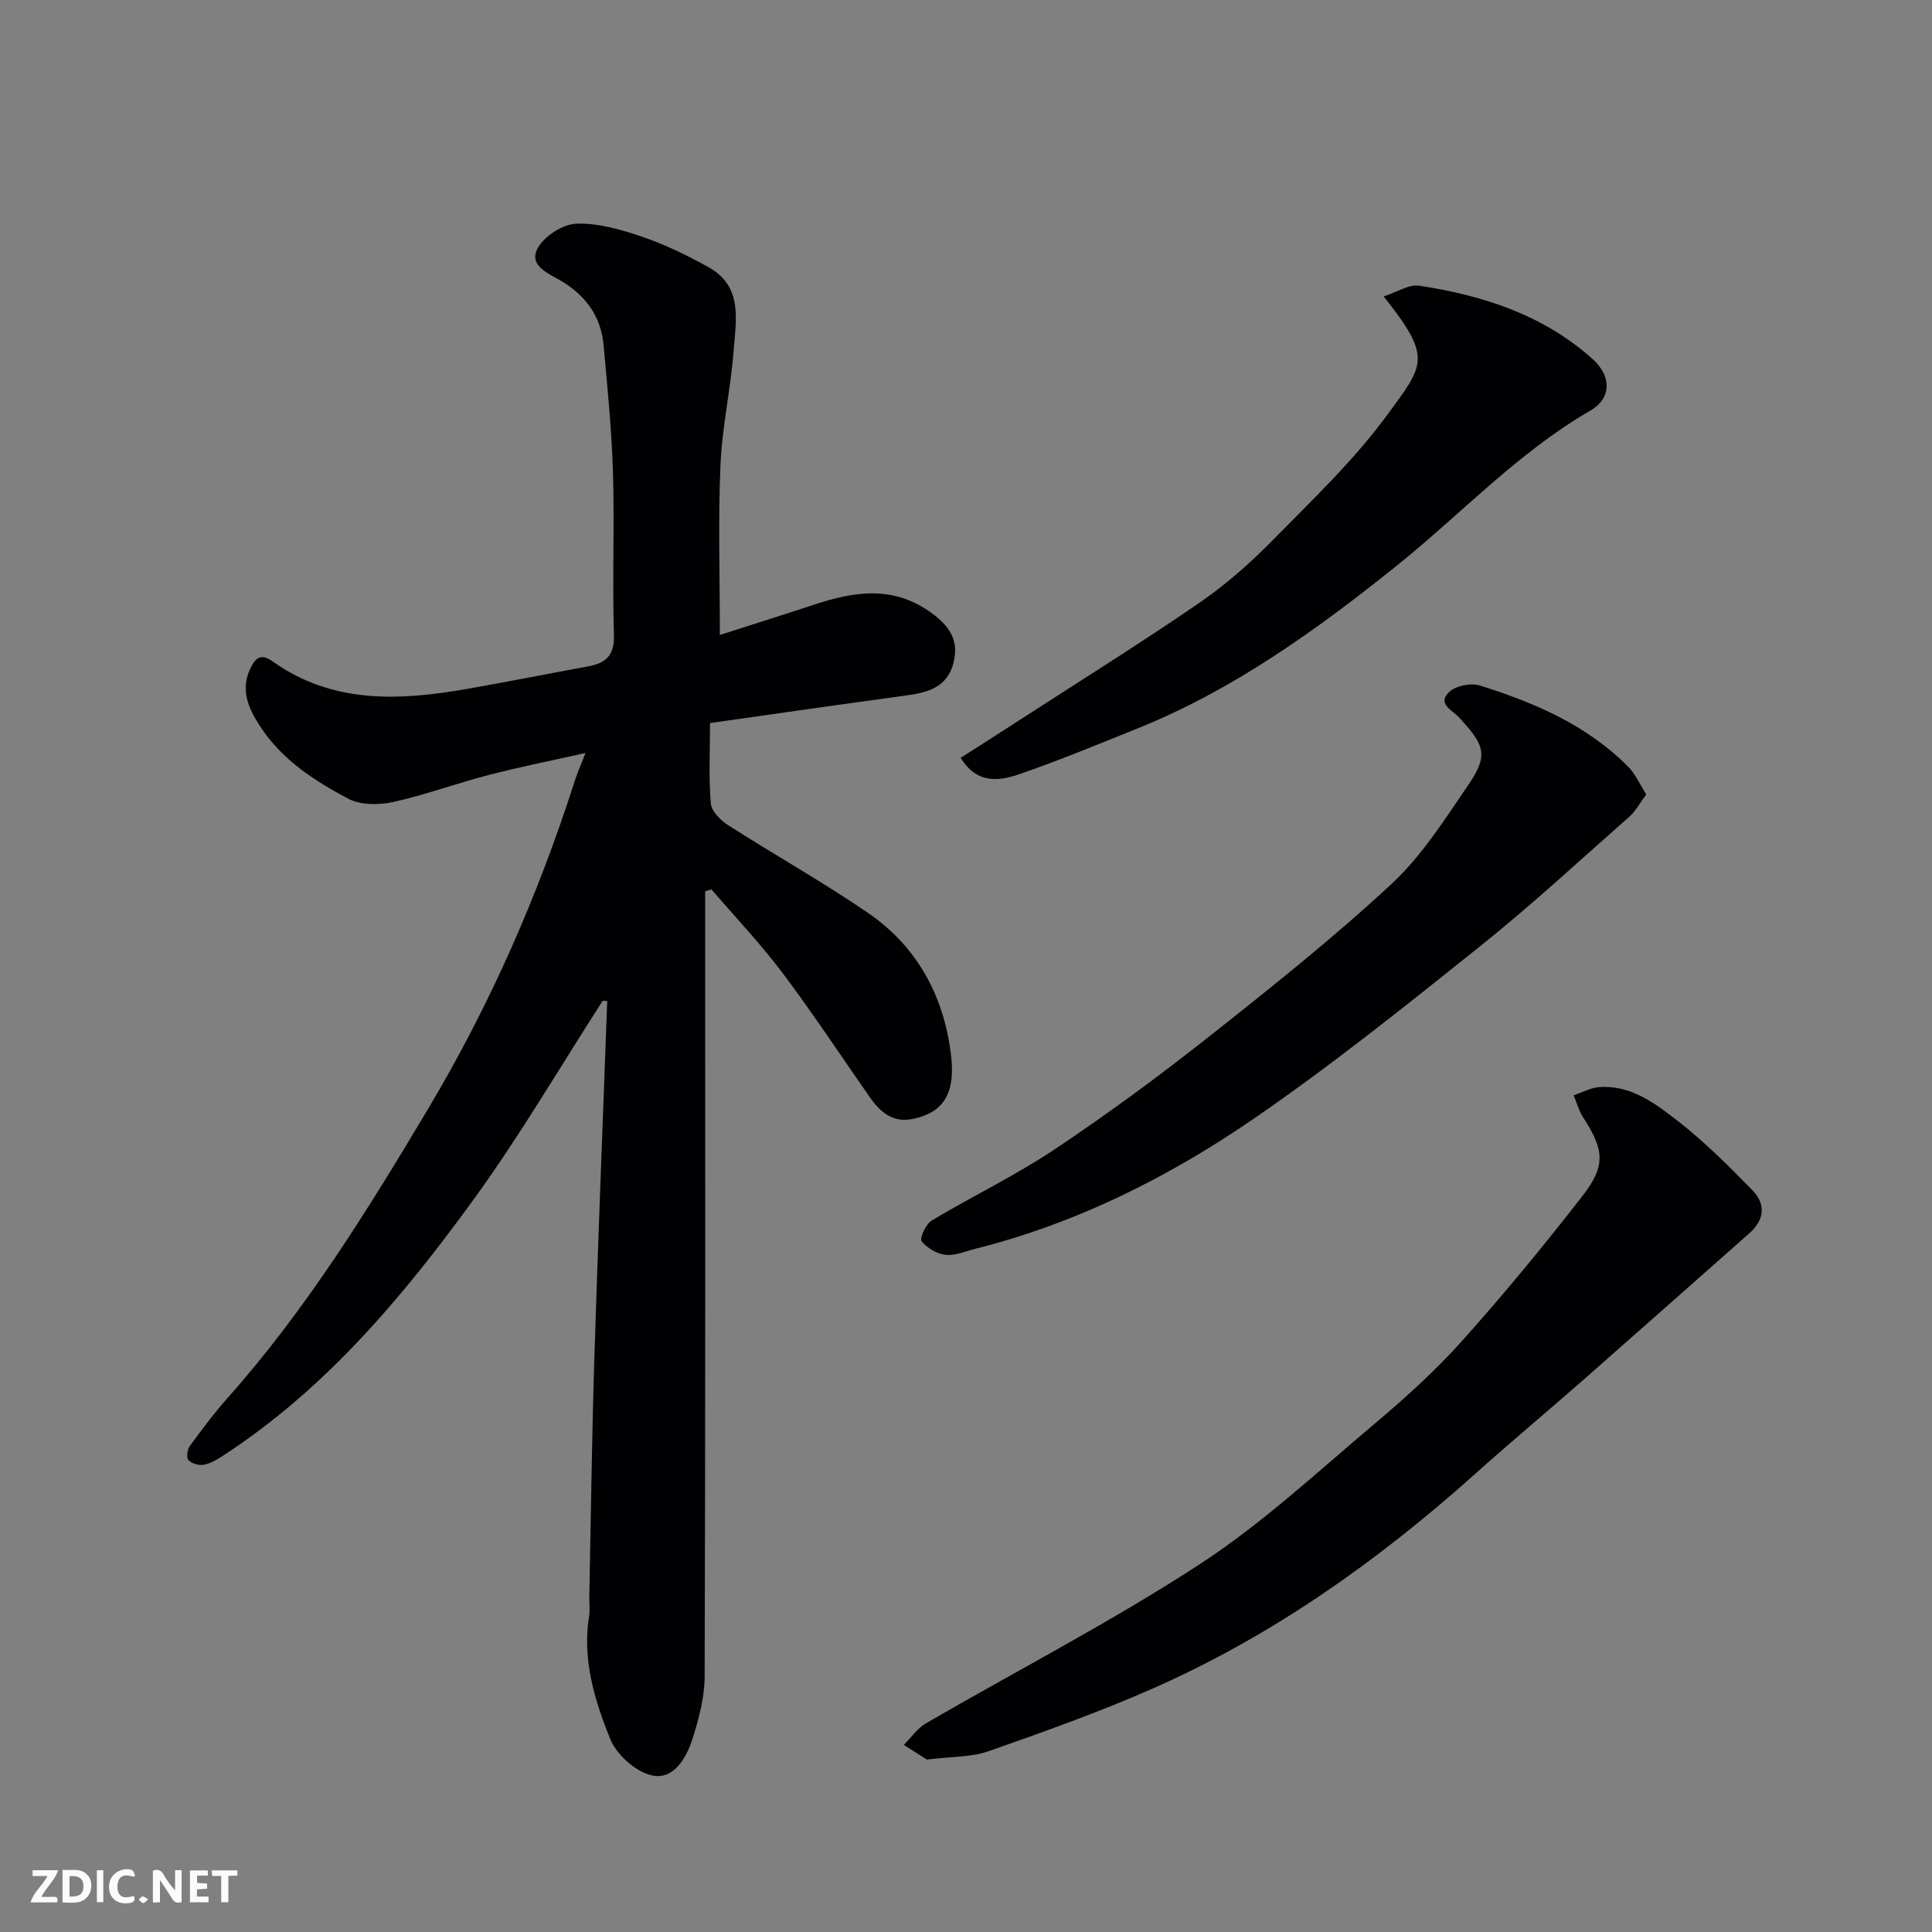
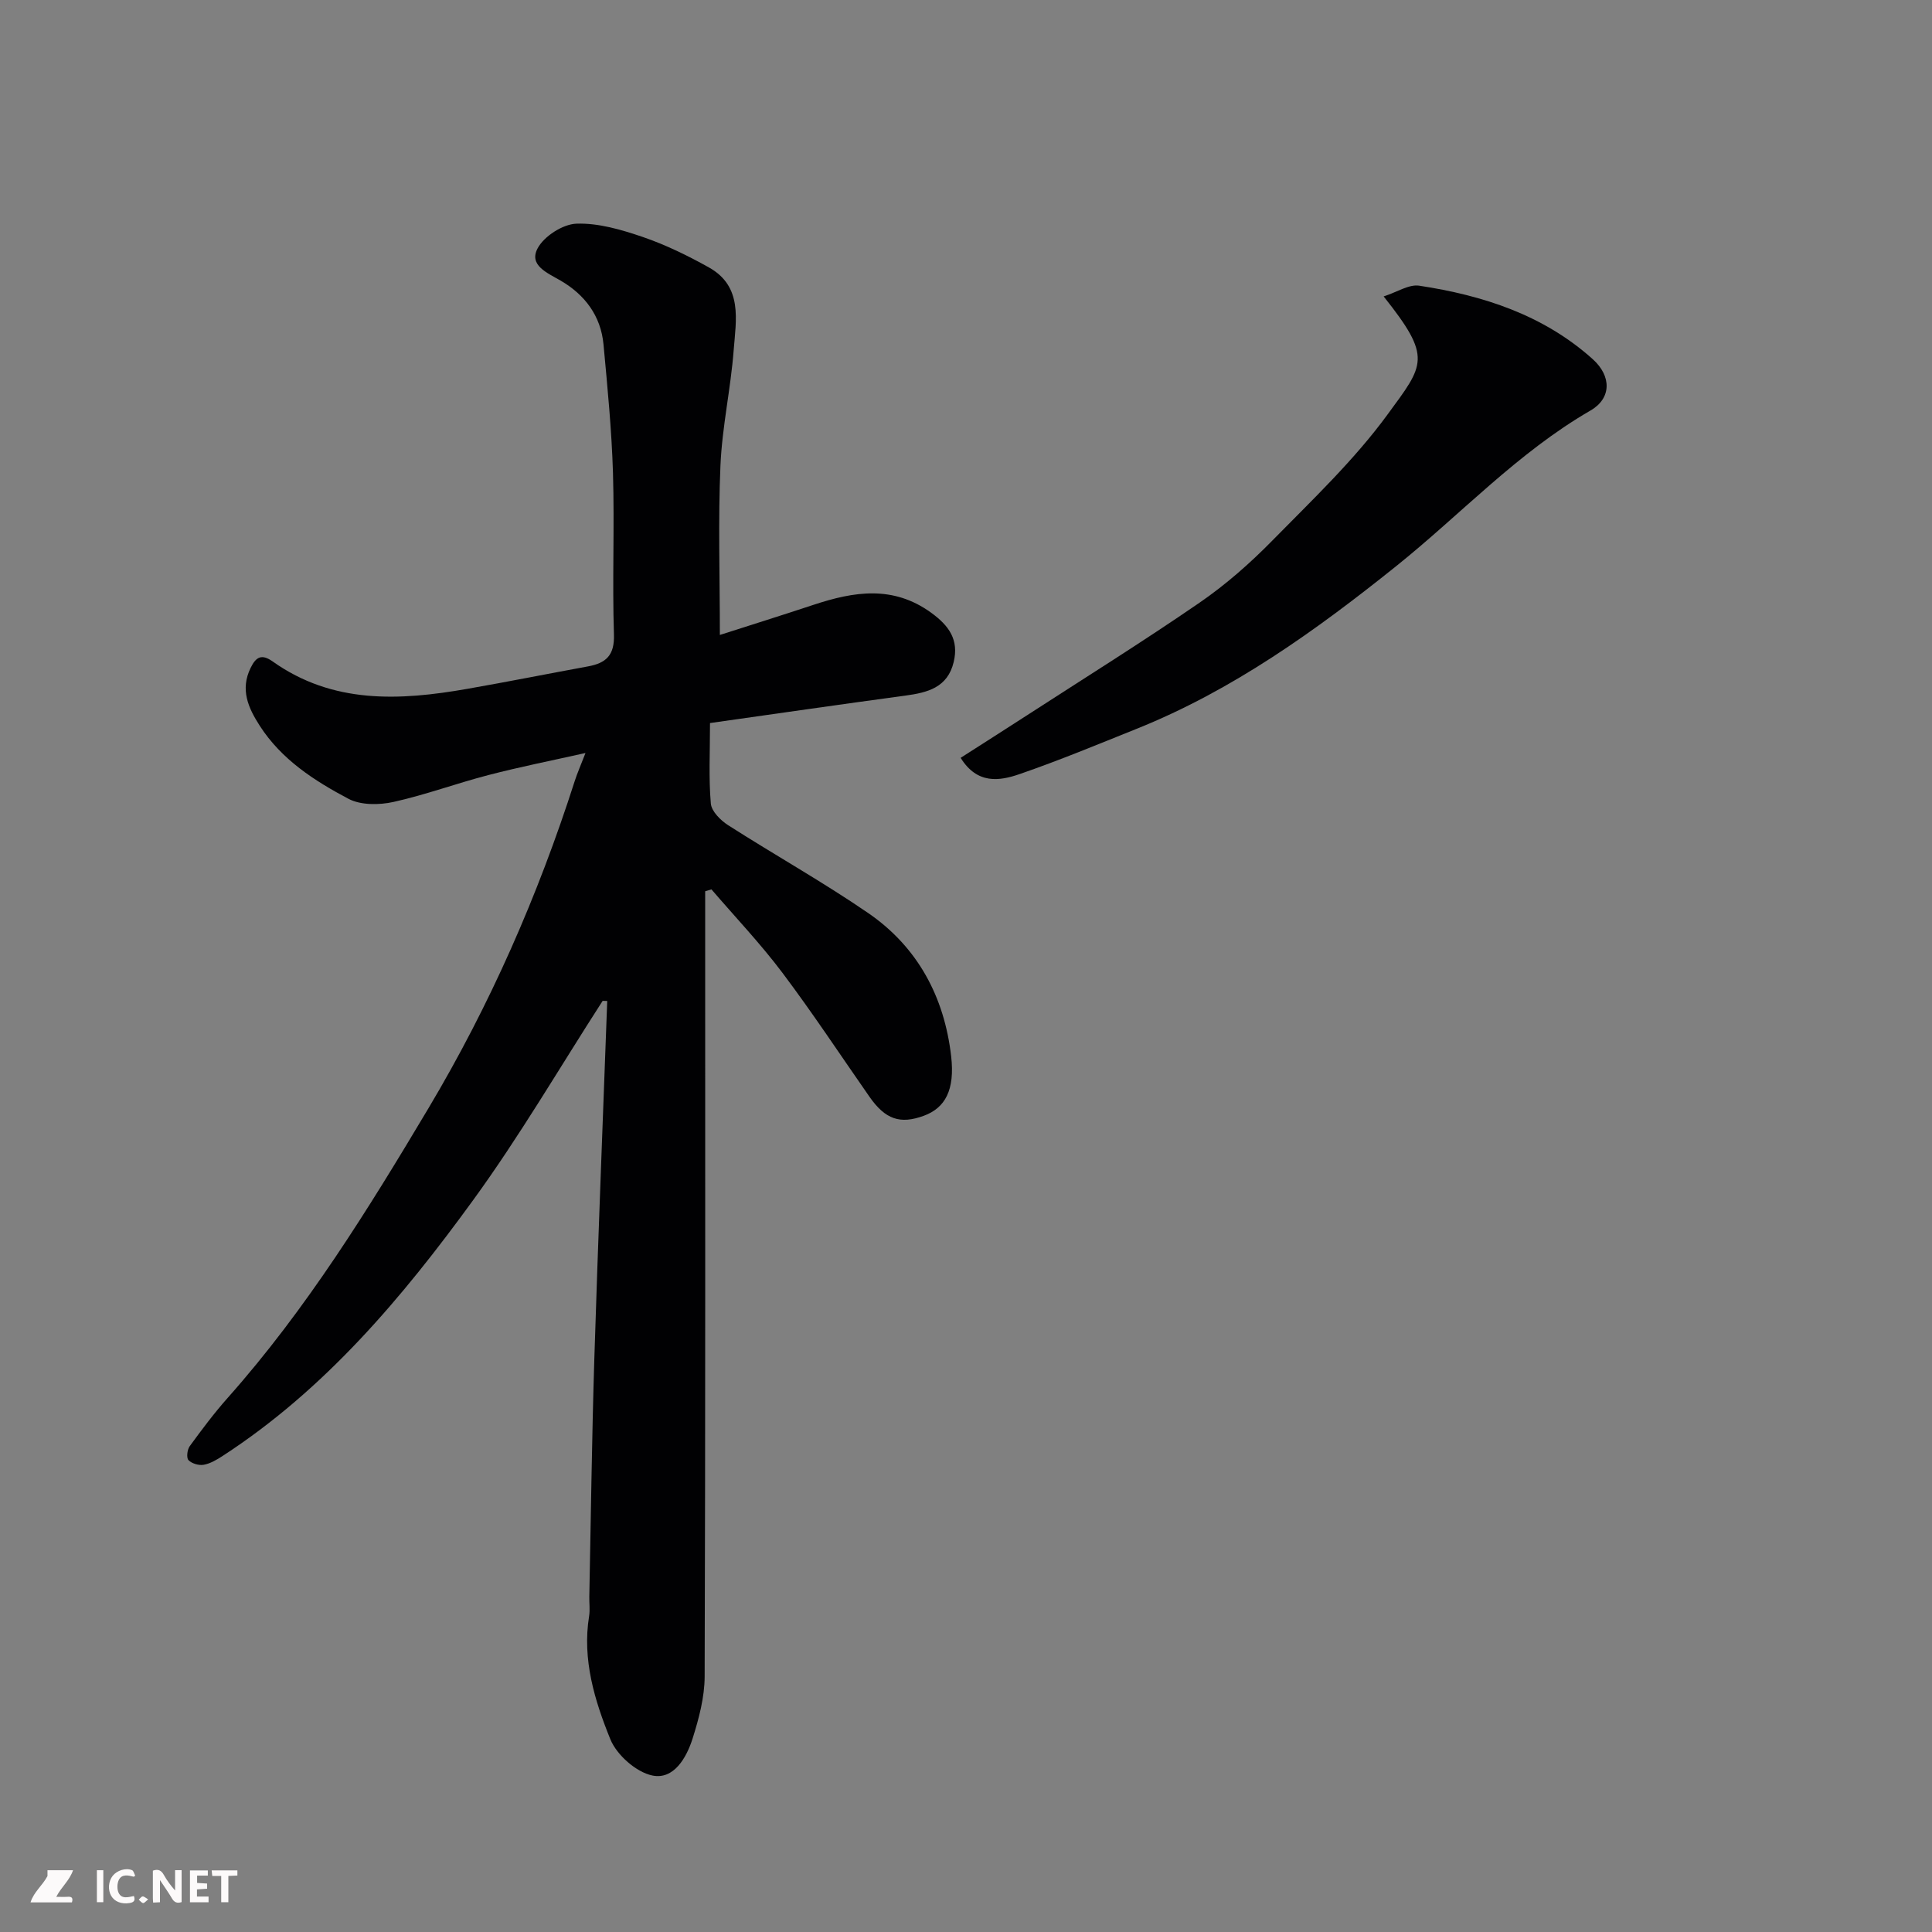
<svg xmlns="http://www.w3.org/2000/svg" enable-background="new 0 0 400 400" viewBox="0 0 400 400">
  <rect x="0" y="0" width="400" height="400" fill="#808080" stroke="none" />
  <path d="m124.77 207.22c-8.9 13.8-17.19 28.03-26.83 41.28-14.64 20.14-30.65 39.18-51.88 52.96-1.2.78-2.54 1.57-3.91 1.81-1 .17-2.45-.26-3.13-.97-.45-.47-.26-2.16.25-2.87 2.51-3.44 5.07-6.87 7.9-10.05 16.27-18.31 29.09-39.05 41.55-59.95 12.71-21.32 22.67-44.01 30.26-67.69.54-1.69 1.27-3.32 2.24-5.84-7.05 1.58-13.61 2.88-20.07 4.56-6.61 1.71-13.06 4.11-19.71 5.58-2.95.65-6.76.68-9.3-.66-7.07-3.74-13.87-8.13-18.37-15.13-2.38-3.7-4.08-7.49-1.88-11.97 1.11-2.28 2.27-2.96 4.58-1.32 12.43 8.82 26.25 8.12 40.27 5.66 8.35-1.46 16.66-3.12 25-4.65 3.7-.68 5.51-2.26 5.37-6.58-.36-11.15.13-22.33-.2-33.49-.27-8.87-1.14-17.73-1.96-26.58-.55-5.93-3.87-10.31-8.89-13.23-2.8-1.62-6.62-3.17-4.75-6.68 1.34-2.51 5.21-5 8.04-5.1 4.56-.16 9.33 1.25 13.75 2.76 4.73 1.62 9.31 3.86 13.69 6.31 7.03 3.94 5.59 10.9 5.11 17.12-.61 7.99-2.4 15.92-2.74 23.91-.49 11.38-.12 22.8-.12 35.05 6.24-2 12.84-4.07 19.4-6.24 8.35-2.76 16.45-4.09 24.35 1.64 3.7 2.69 5.77 5.59 4.66 10.21-1.27 5.3-5.41 6.32-10.01 6.95-13.41 1.81-26.79 3.75-40.44 5.68 0 6.05-.29 11.39.17 16.66.14 1.62 2.03 3.5 3.6 4.5 9.61 6.15 19.6 11.74 29 18.19 10.25 7.05 15.75 17.37 17.16 29.66.79 6.95-1.23 10.66-5.64 12.29-4.93 1.82-8 .76-11.27-3.92-5.98-8.57-11.74-17.31-18.01-25.65-4.54-6.04-9.78-11.55-14.71-17.29-.43.13-.87.26-1.3.39v5.09c0 52.49.06 104.98-.11 157.47-.01 4.3-1.19 8.72-2.5 12.87-1.26 3.97-3.89 8.56-8.33 7.64-3.36-.7-7.38-4.26-8.7-7.52-3.25-8.02-5.85-16.49-4.39-25.49.21-1.3.01-2.66.04-3.99.33-16.43.53-32.87 1.04-49.3.77-24.69 1.77-49.37 2.67-74.06-.32 0-.64-.01-.95-.02z" fill="#010103" />
-   <path d="m191.9 364.3c-.97-.62-2.87-1.82-4.77-3.03 1.5-1.51 2.77-3.42 4.55-4.46 18.9-10.97 38.39-21.02 56.67-32.93 12.97-8.45 24.47-19.19 36.37-29.21 6.32-5.33 12.51-10.93 18.01-17.08 8.64-9.65 16.89-19.67 24.84-29.9 4.98-6.4 4.56-9.6.17-16.41-.87-1.36-1.3-3-1.93-4.51 1.77-.59 3.52-1.58 5.32-1.7 6.56-.46 11.58 3.4 16.27 7.04 5.52 4.28 10.5 9.3 15.41 14.31 2.79 2.84 2.56 6.09-.59 8.88-11.36 10.03-22.68 20.09-34.06 30.09-7.54 6.62-15.25 13.05-22.72 19.74-20.11 18.01-41.93 33.49-66.68 44.42-11.13 4.92-22.65 8.99-34.13 13.04-3.5 1.22-7.46 1.05-12.73 1.71z" fill="#010103" />
-   <path d="m340.84 164.47c-1.39 1.87-2.21 3.48-3.47 4.59-10.24 9.03-20.28 18.33-30.93 26.85-15.31 12.25-30.65 24.56-46.8 35.66-17.63 12.12-36.74 21.71-57.71 26.98-2.05.51-4.18 1.48-6.16 1.25-1.8-.2-3.85-1.42-4.97-2.83-.45-.57.89-3.54 2.1-4.27 8.39-5.03 17.27-9.29 25.39-14.7 10.85-7.24 21.4-14.99 31.64-23.08 13-10.27 26-20.62 38.13-31.87 6.37-5.91 11.2-13.61 16.16-20.88 4.18-6.13 2.76-8.26-2.1-13.6-1.35-1.49-4.77-2.88-2-5.37 1.4-1.26 4.44-1.85 6.28-1.27 11.27 3.53 22.06 8.16 30.6 16.71 1.55 1.52 2.46 3.67 3.84 5.83z" fill="#010103" />
  <path d="m198.89 156.9c4.48-2.87 8.99-5.73 13.48-8.64 12.03-7.79 24.2-15.38 36.01-23.5 5.39-3.71 10.41-8.12 15-12.8 8.27-8.42 16.95-16.65 23.88-26.12 7.64-10.43 9.32-11.76-.79-24.47 2.8-.9 5.24-2.55 7.37-2.22 13.22 2.01 25.74 6.06 35.93 15.22 3.9 3.51 3.89 8.1-.47 10.62-15.11 8.73-26.86 21.51-40.28 32.26-16.57 13.28-33.82 25.68-53.76 33.67-8 3.21-15.97 6.52-24.11 9.33-4.2 1.46-8.82 2.19-12.26-3.35z" fill="#010103" />
  <g fill="#fcfafa">
    <path d="m37.59 393.81c-.92.31-1.52.05-2-.78-.7-1.2-1.52-2.34-2.47-3.78v4.59c-.55.03-.95.05-1.41.07-.03-.37-.06-.64-.06-.91 0-1.91 0-3.81 0-5.7 1.13-.41 1.77-.03 2.29.91.62 1.11 1.38 2.14 2.31 3.19v-4.2h1.35v6.61z" />
-     <path d="m12.94 393.88v-6.75c1.9.19 3.93-.54 5.37 1.29.8 1.01.78 2.88.03 3.97-1.37 1.97-3.4 1.51-5.4 1.49m1.45-1.22c2.04.12 2.92-.58 2.89-2.21-.03-1.51-.98-2.19-2.89-2z" />
-     <path d="m11.81 393.87h-5.49c.68-2.18 2.47-3.48 3.51-5.45h-3.08v-1.21h5.29c-.71 2.13-2.44 3.48-3.47 5.51.86 0 1.63.04 2.39-.01.79-.05 1.14.21.85 1.16" />
+     <path d="m11.81 393.87h-5.49c.68-2.18 2.47-3.48 3.51-5.45v-1.21h5.29c-.71 2.13-2.44 3.48-3.47 5.51.86 0 1.63.04 2.39-.01.79-.05 1.14.21.85 1.16" />
    <path d="m39.33 393.86v-6.61h3.7v1.07h-2.22v1.52c.68.04 1.34.09 2.07.13v1.07c-.72.05-1.38.09-2.1.14v1.48h2.4v1.19h-3.84z" />
    <path d="m27.71 388.56c-1.15-.3-2.46-.61-3.1.64-.37.73-.41 1.93-.06 2.67.63 1.35 1.99.93 3.17.68.35.94-.01 1.32-.93 1.46-1.62.25-3.05-.27-3.76-1.48-.73-1.24-.6-3.03.31-4.17.88-1.11 2.71-1.7 4-1.16.32.13.44.74.65 1.12-.1.08-.19.16-.28.24" />
    <path d="m49.15 387.24v1.07c-.59.02-1.17.05-1.87.08v5.44h-1.48v-5.44h-1.85c-.05-.4-.08-.73-.13-1.15z" />
    <path d="m20.06 387.21h1.33v6.62h-1.33z" />
    <path d="m30.68 393.25c-.49.38-.8.79-1.05.76-.32-.05-.6-.45-.9-.7.26-.24.51-.64.8-.67.29-.04.62.3 1.15.61" />
  </g>
</svg>